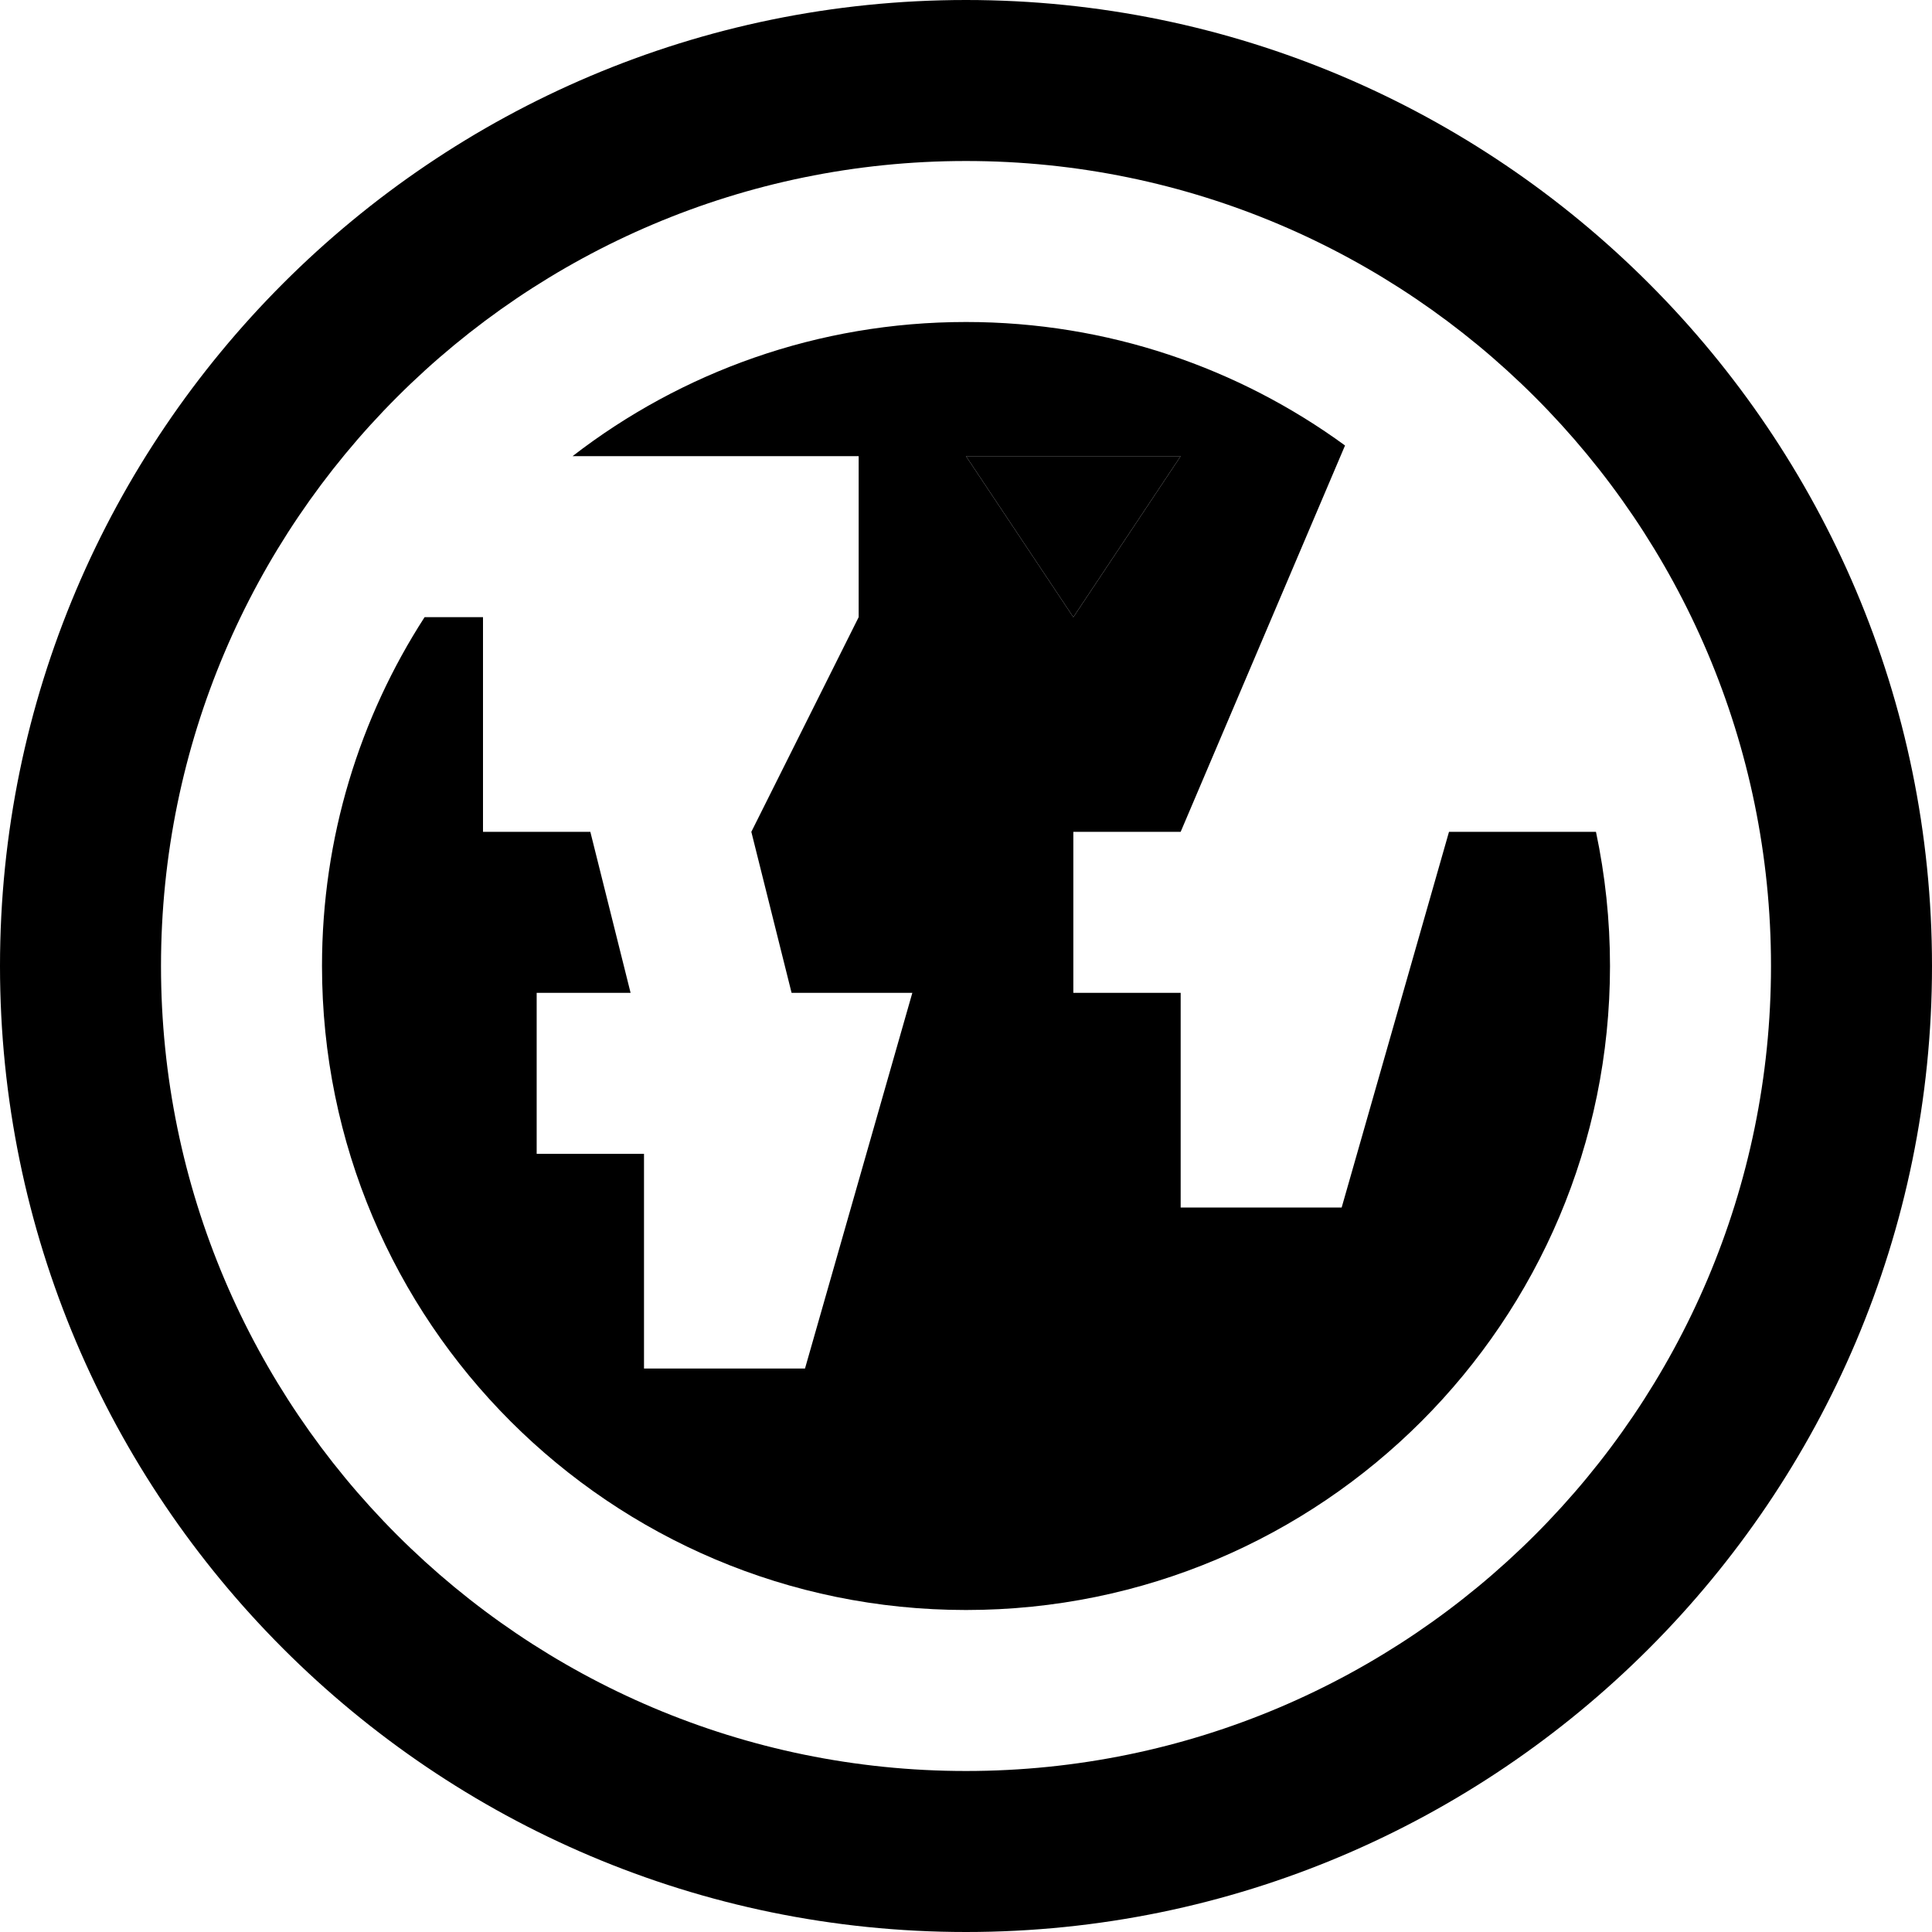
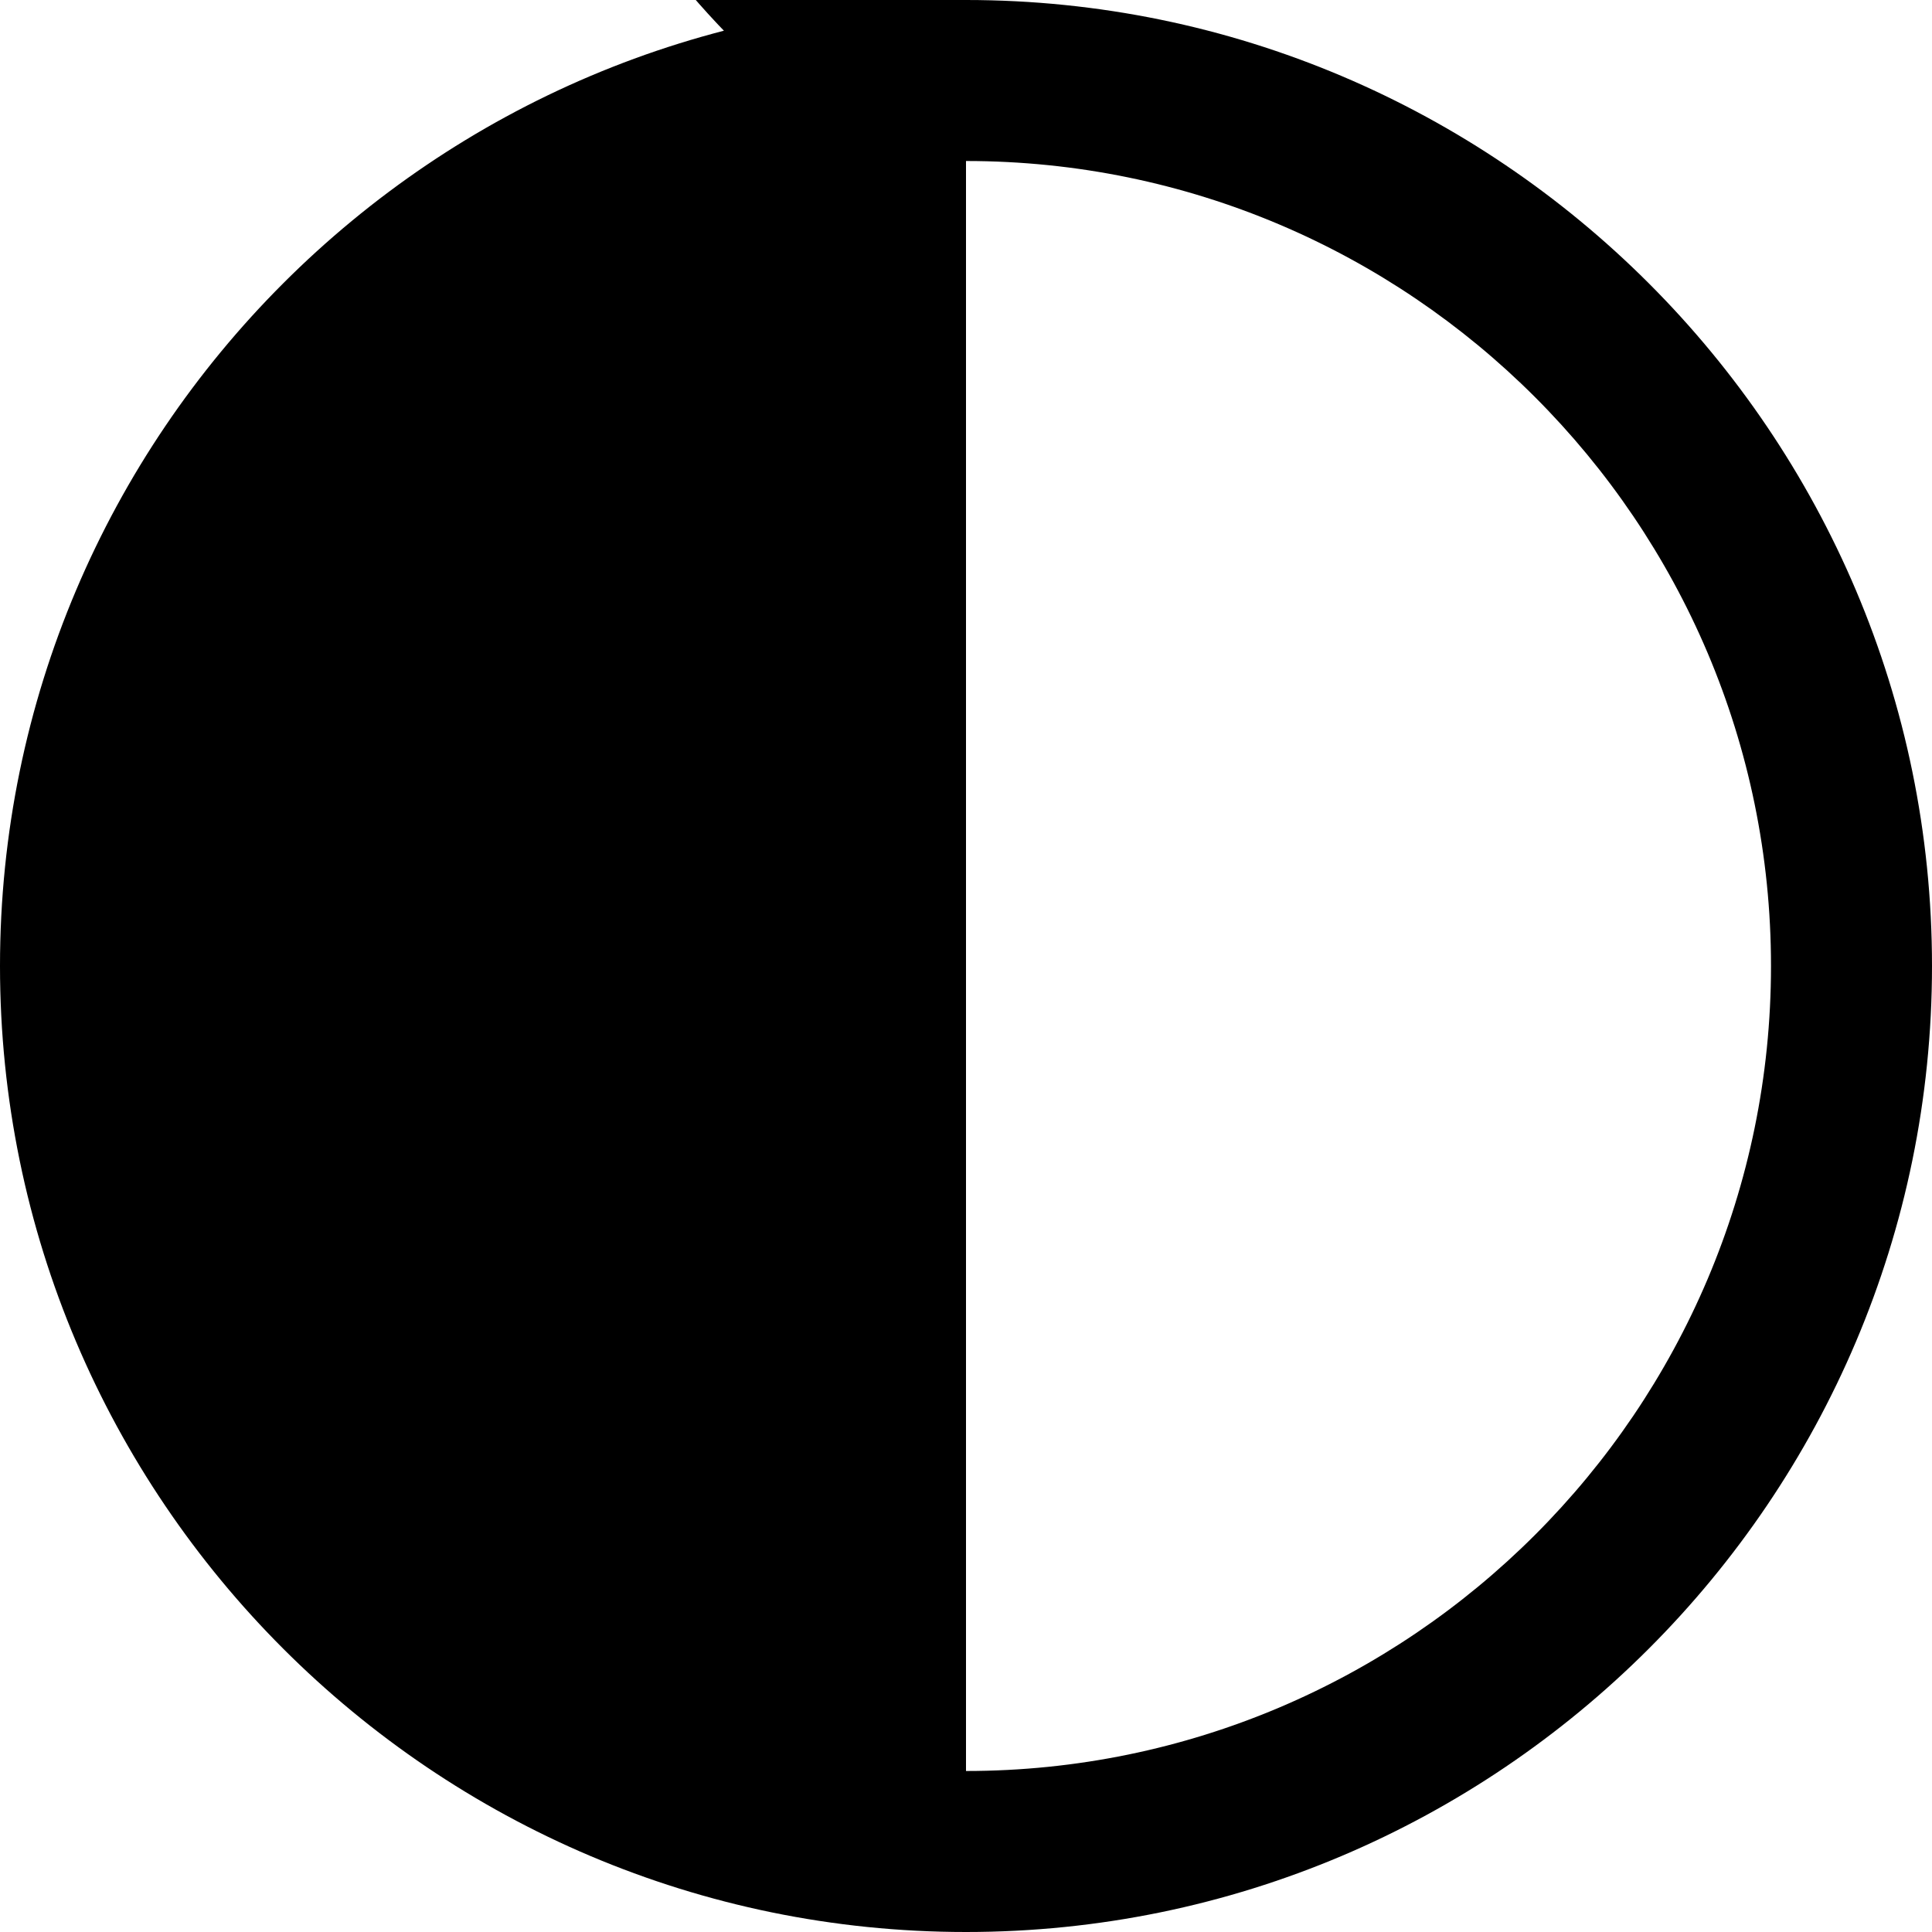
<svg xmlns="http://www.w3.org/2000/svg" fill="#000000" height="800px" width="800px" version="1.1" id="Layer_1" viewBox="0 0 512 512" xml:space="preserve">
  <g>
    <g>
-       <path d="M256,0C114.842,0,0,114.842,0,256s114.842,256,256,256s256-114.842,256-256S397.158,0,256,0z M256,469.333    c-117.632,0-213.333-95.701-213.333-213.333S138.368,42.667,256,42.667S469.333,138.368,469.333,256S373.632,469.333,256,469.333z    " />
+       <path d="M256,0C114.842,0,0,114.842,0,256s114.842,256,256,256s256-114.842,256-256S397.158,0,256,0z c-117.632,0-213.333-95.701-213.333-213.333S138.368,42.667,256,42.667S469.333,138.368,469.333,256S373.632,469.333,256,469.333z    " />
    </g>
  </g>
  <g>
    <g>
-       <path d="M422.948,220.444H384L355.556,320h-42.667v-56.889h-28.444v-42.667h28.444l43.558-102.386    C328.262,97.498,293.561,85.333,256,85.333c-39.266,0-75.428,13.269-104.266,35.556h75.821v42.667l-28.444,56.889l10.667,42.667    h32l-28.444,99.556h-42.667v-56.889h-28.444v-42.667h24.889l-10.667-42.667H128v-56.889h-15.479    c-17.2,26.64-27.187,58.375-27.187,92.444c0,94.256,76.41,170.667,170.667,170.667S426.667,350.256,426.667,256    C426.667,243.806,425.378,231.913,422.948,220.444z M312.889,120.889l-28.444,42.667L256,120.889H312.889z" />
-     </g>
+       </g>
  </g>
  <g>
    <g>
-       <polygon points="256,120.889 284.444,163.556 312.889,120.889   " />
-     </g>
+       </g>
  </g>
</svg>